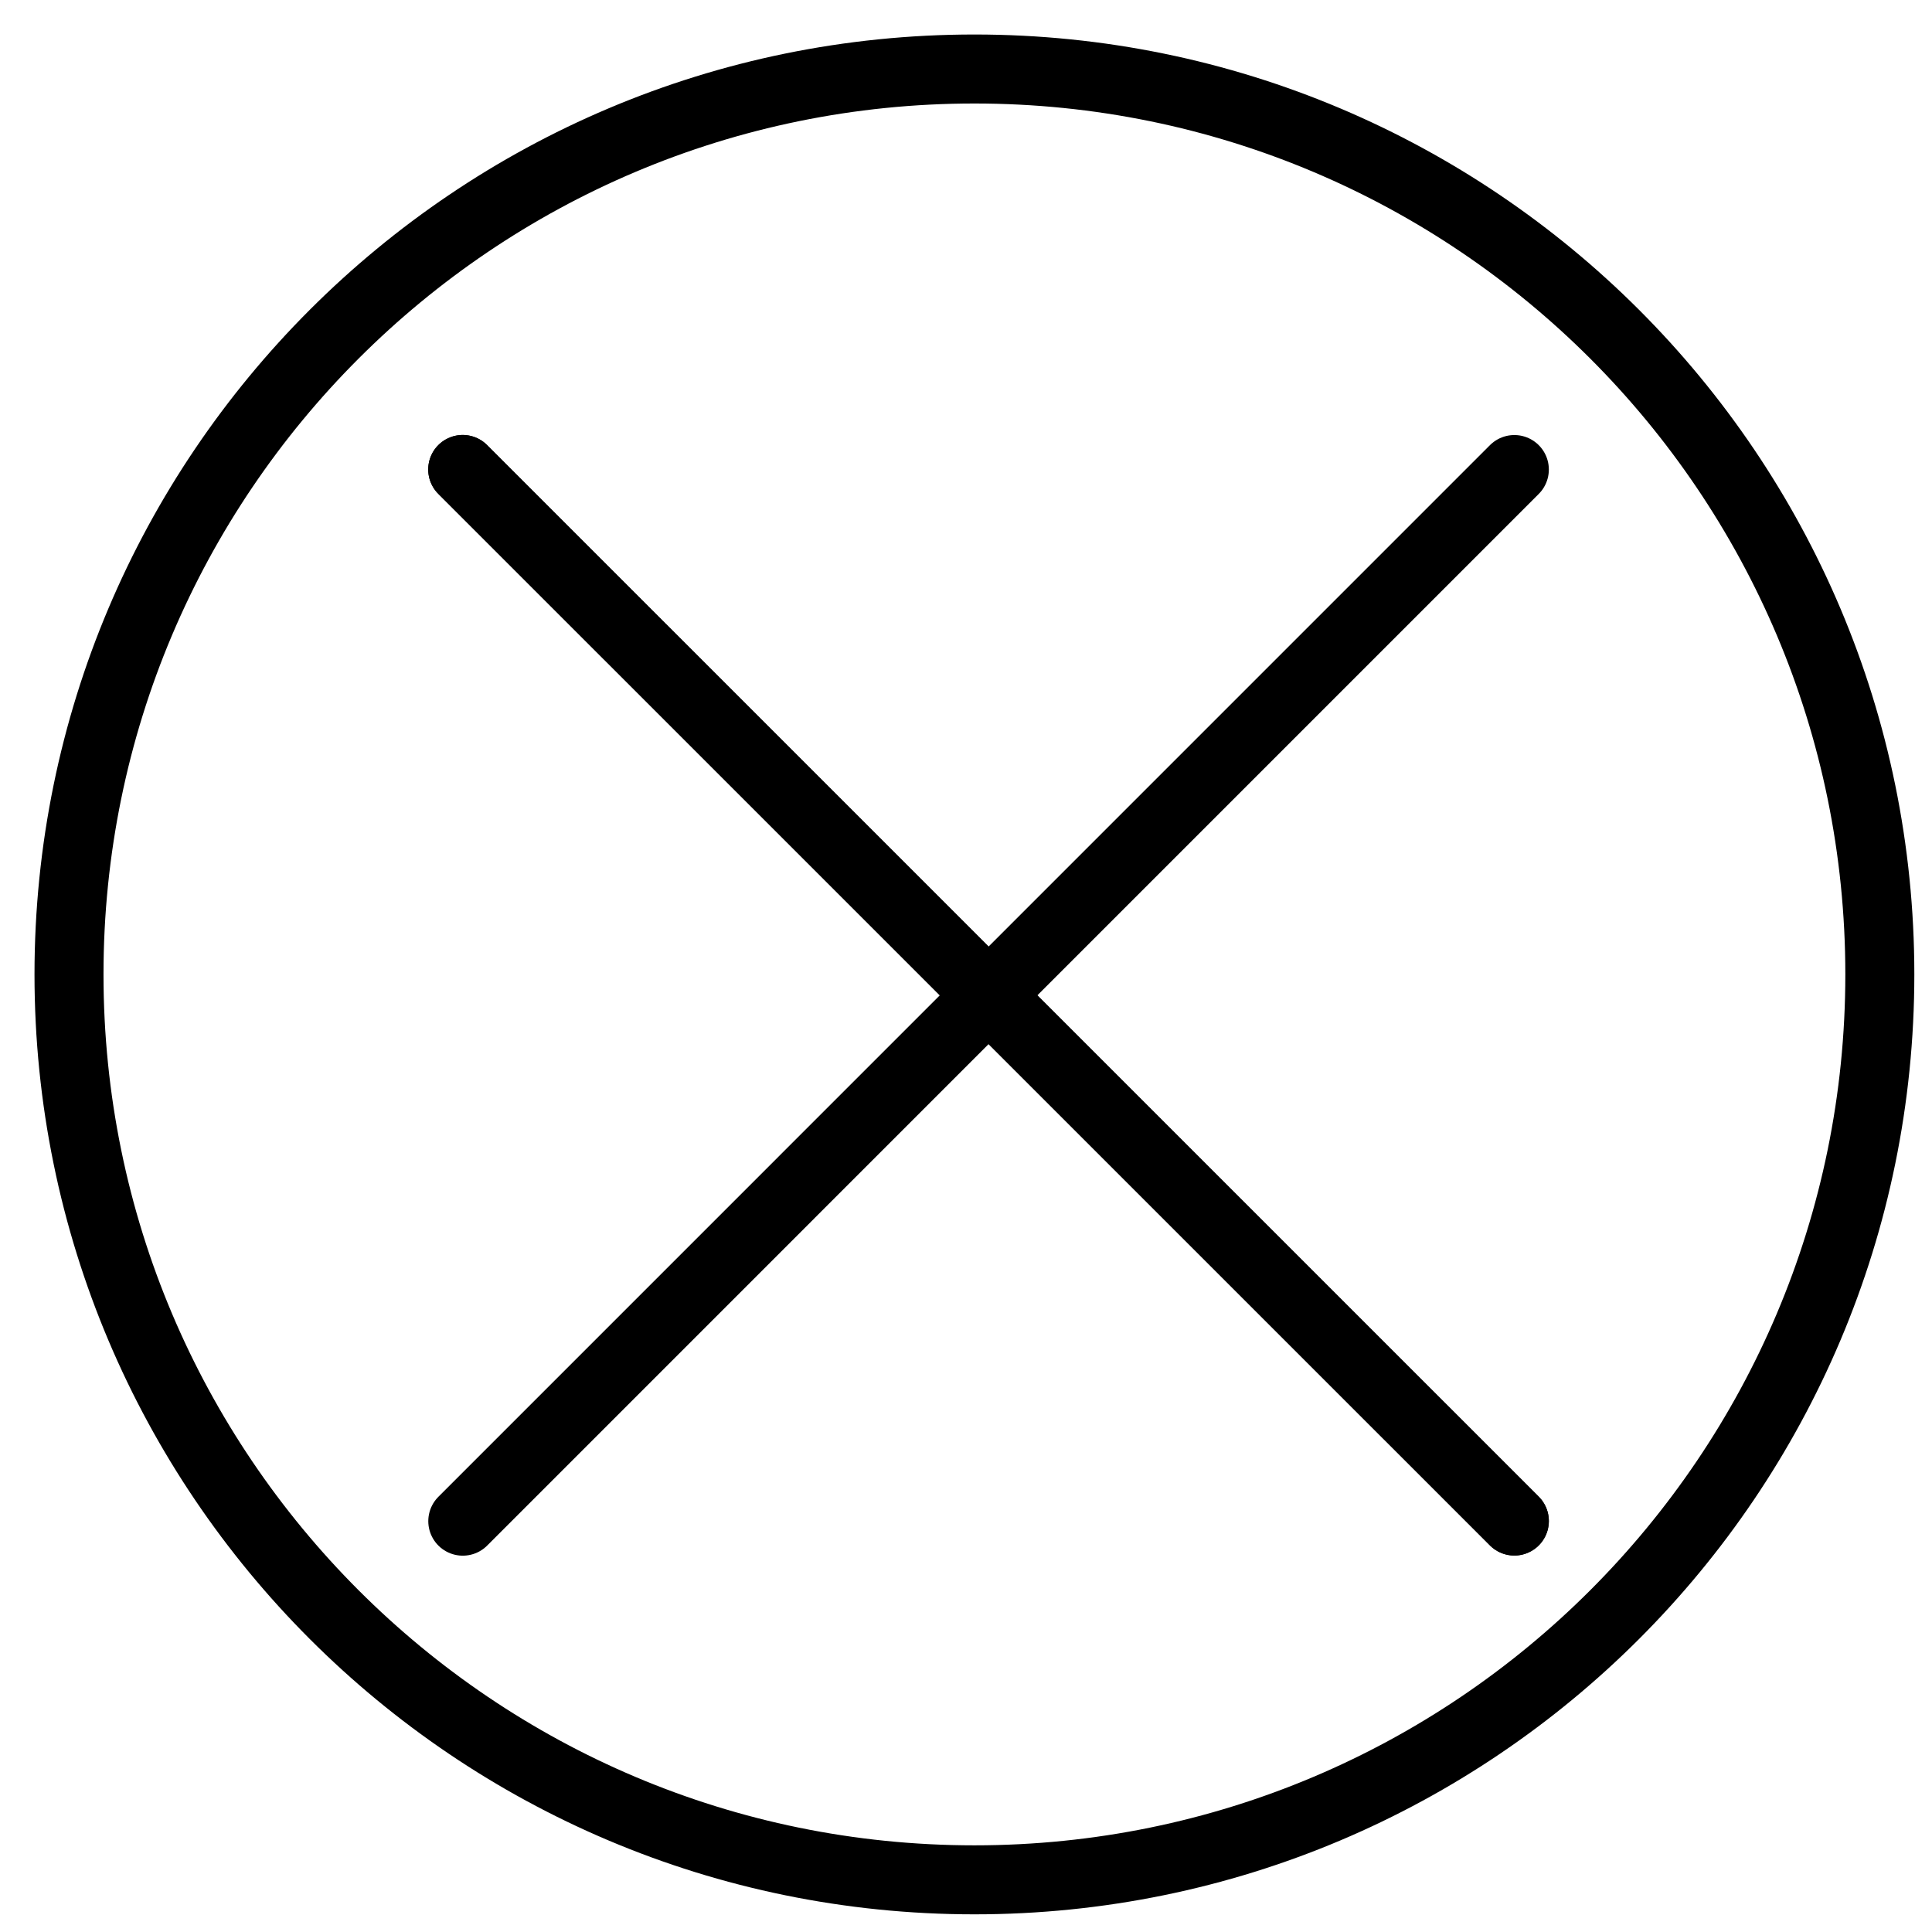
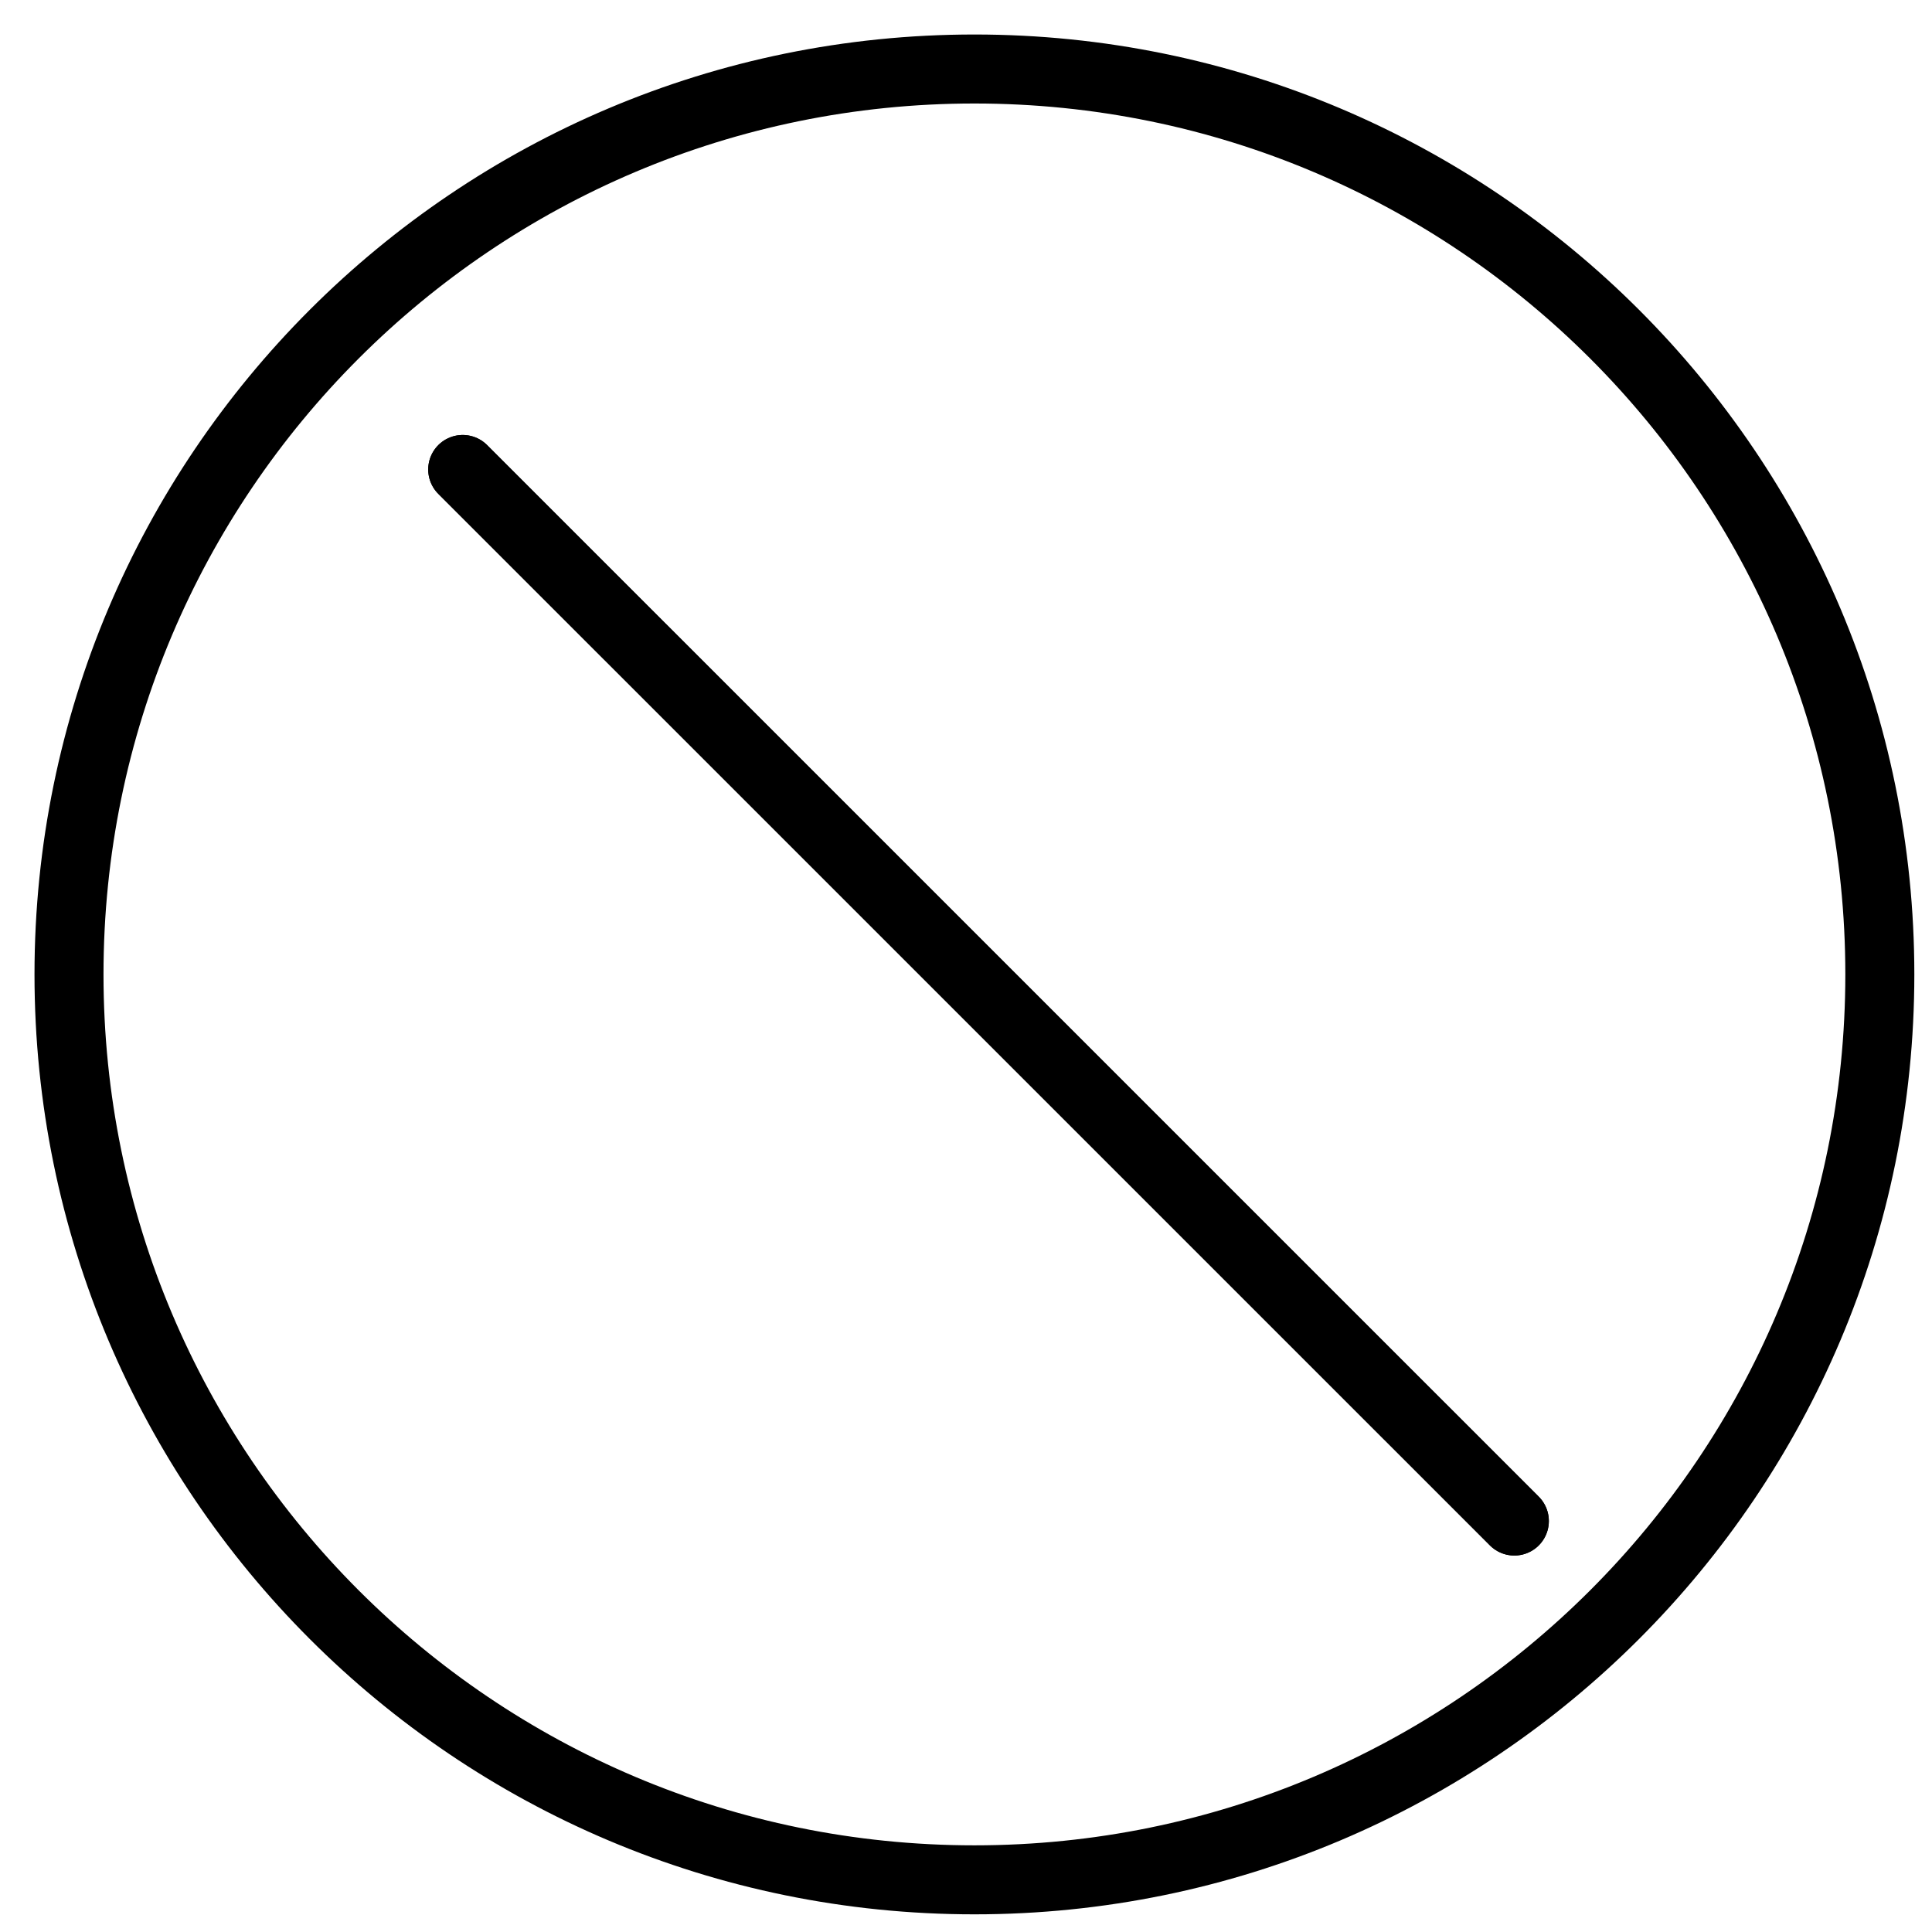
<svg xmlns="http://www.w3.org/2000/svg" viewBox="0 0 28 28">
  <g fill="none" fill-rule="evenodd" stroke="#000" transform="translate(1 1)">
    <g stroke-linecap="round">
      <path d="m5.706 5.804 15.241 15.24" />
      <path d="m5.706 5.804 15.241 15.24" />
-       <path d="m5.707 21.046 15.24-15.241" />
    </g>
-     <path d="m13.122 0c-7.247 0-13.122 5.875-13.122 13.122s5.875 13.122 13.122 13.122 13.122-5.875 13.122-13.122-5.875-13.122-13.122-13.122z" />
+     <path d="m13.122 0c-7.247 0-13.122 5.875-13.122 13.122s5.875 13.122 13.122 13.122 13.122-5.875 13.122-13.122-5.875-13.122-13.122-13.122" />
  </g>
</svg>